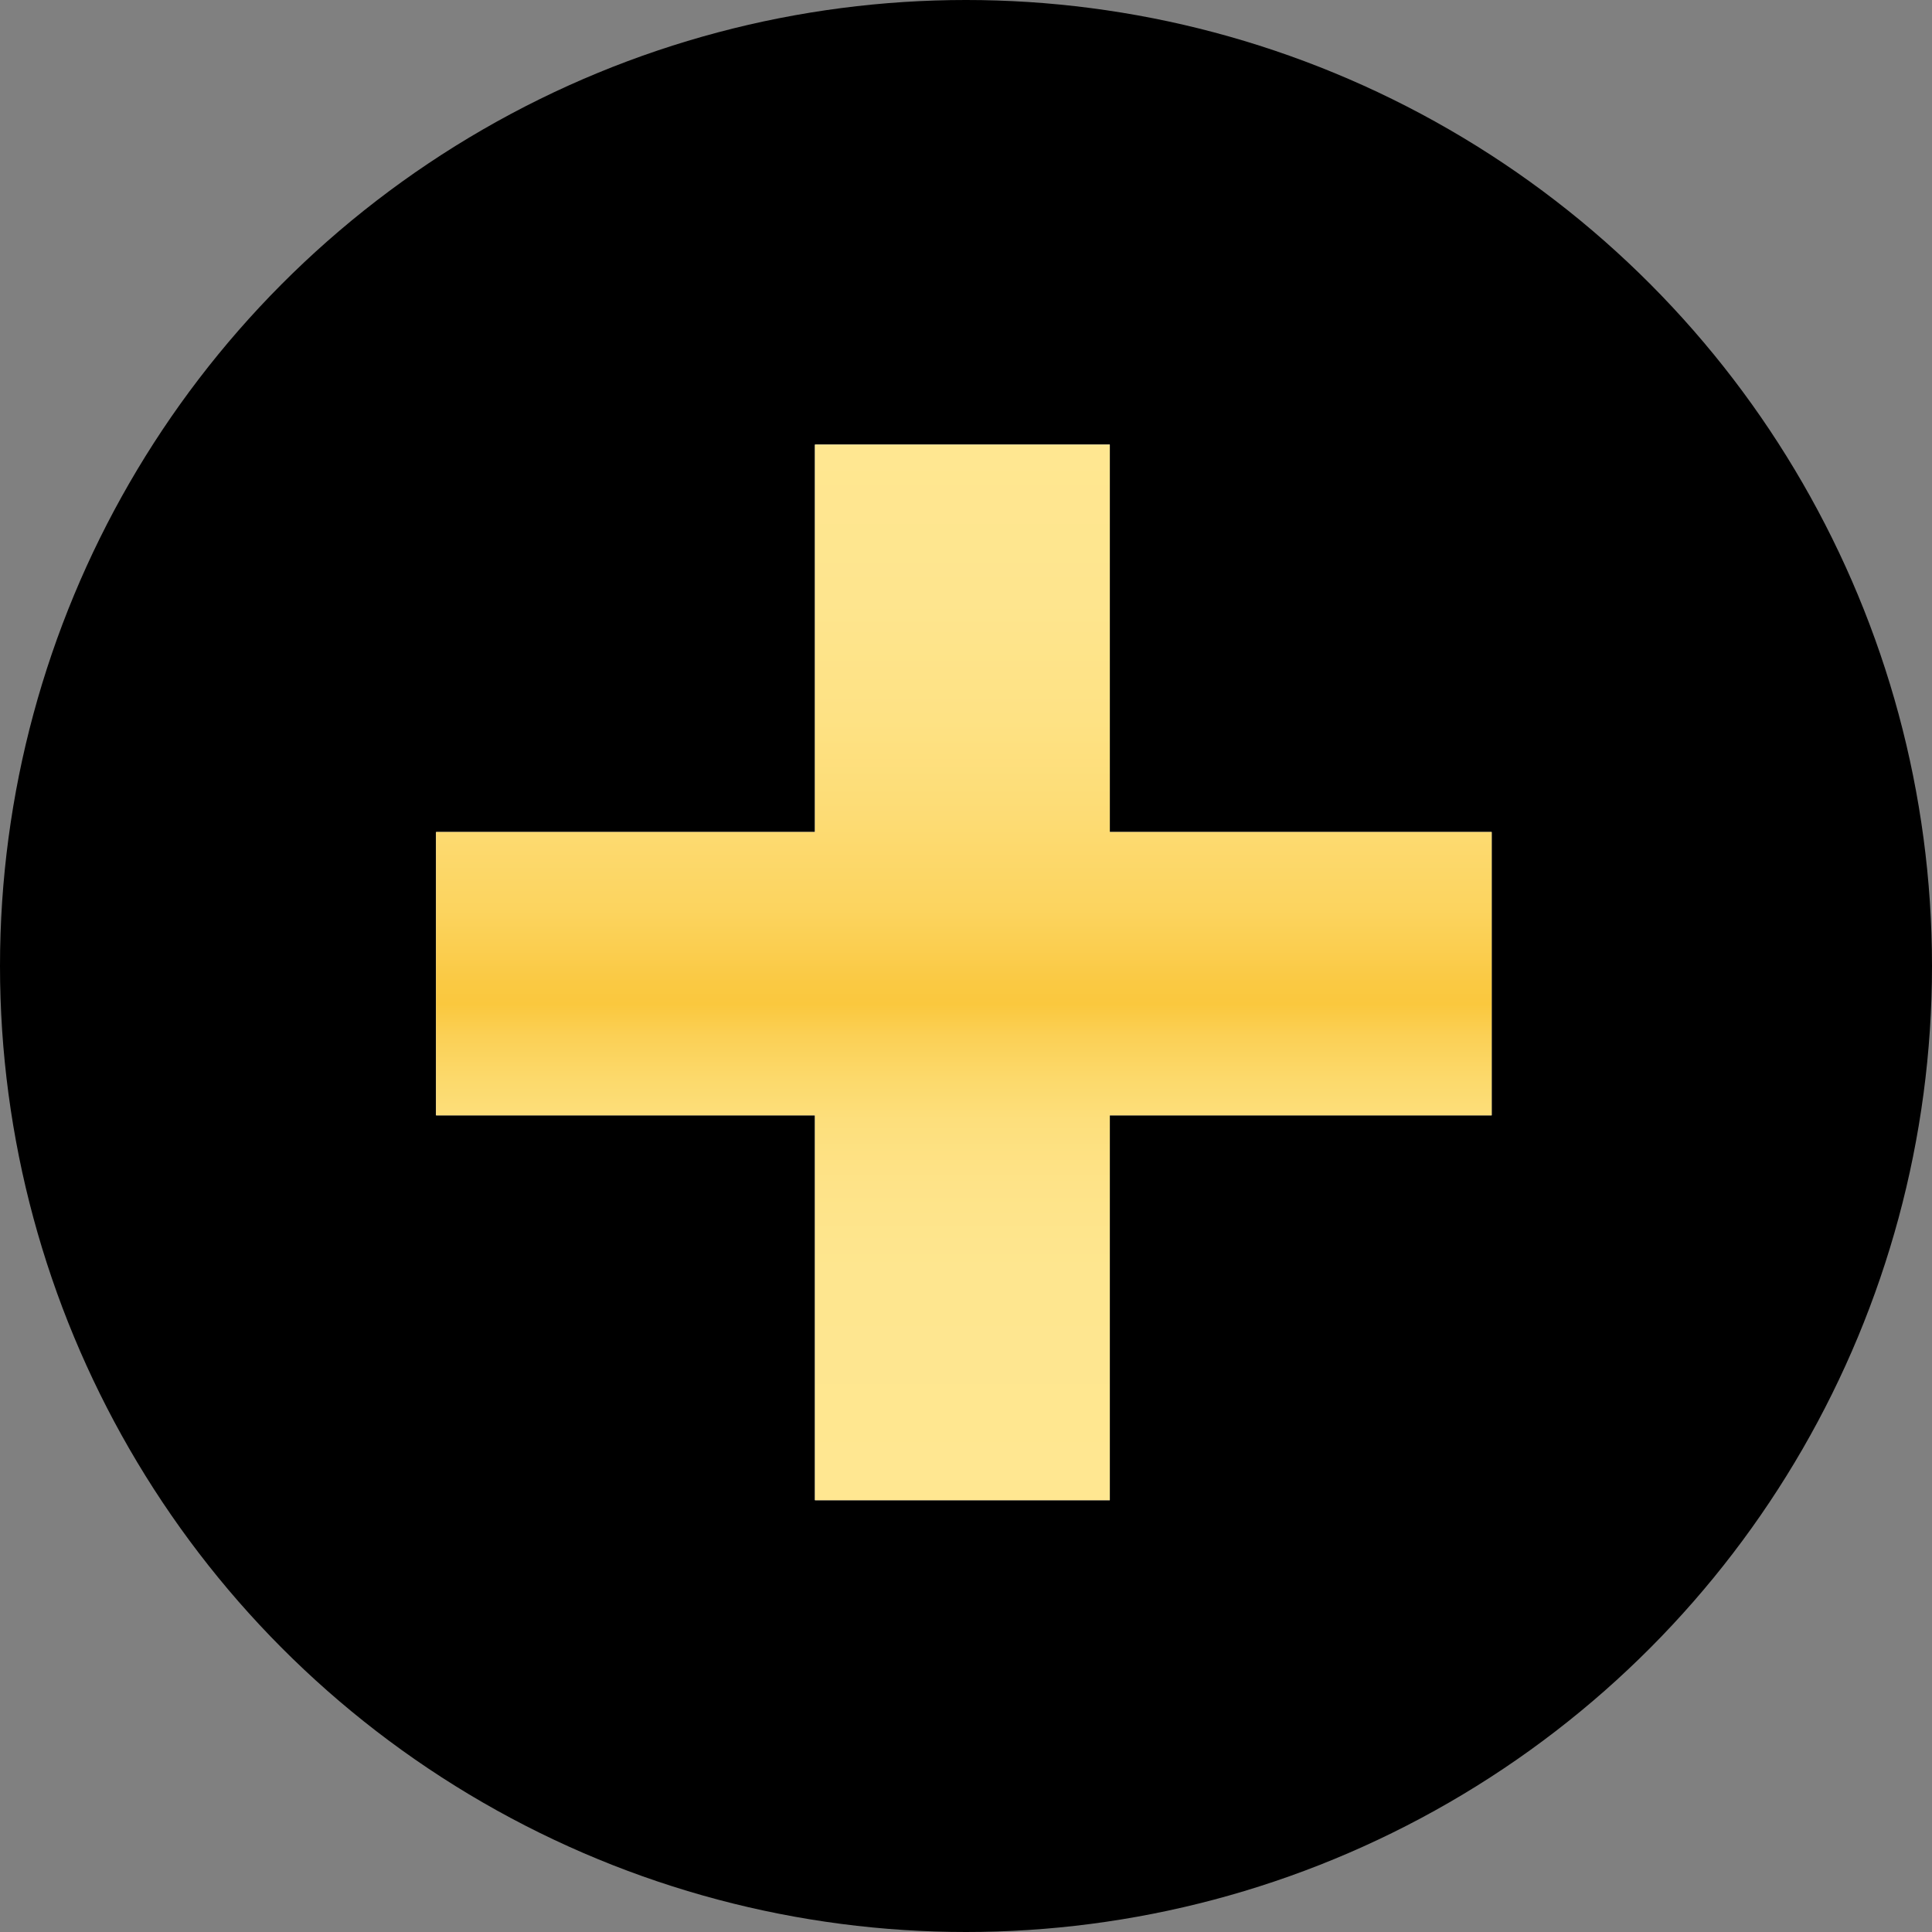
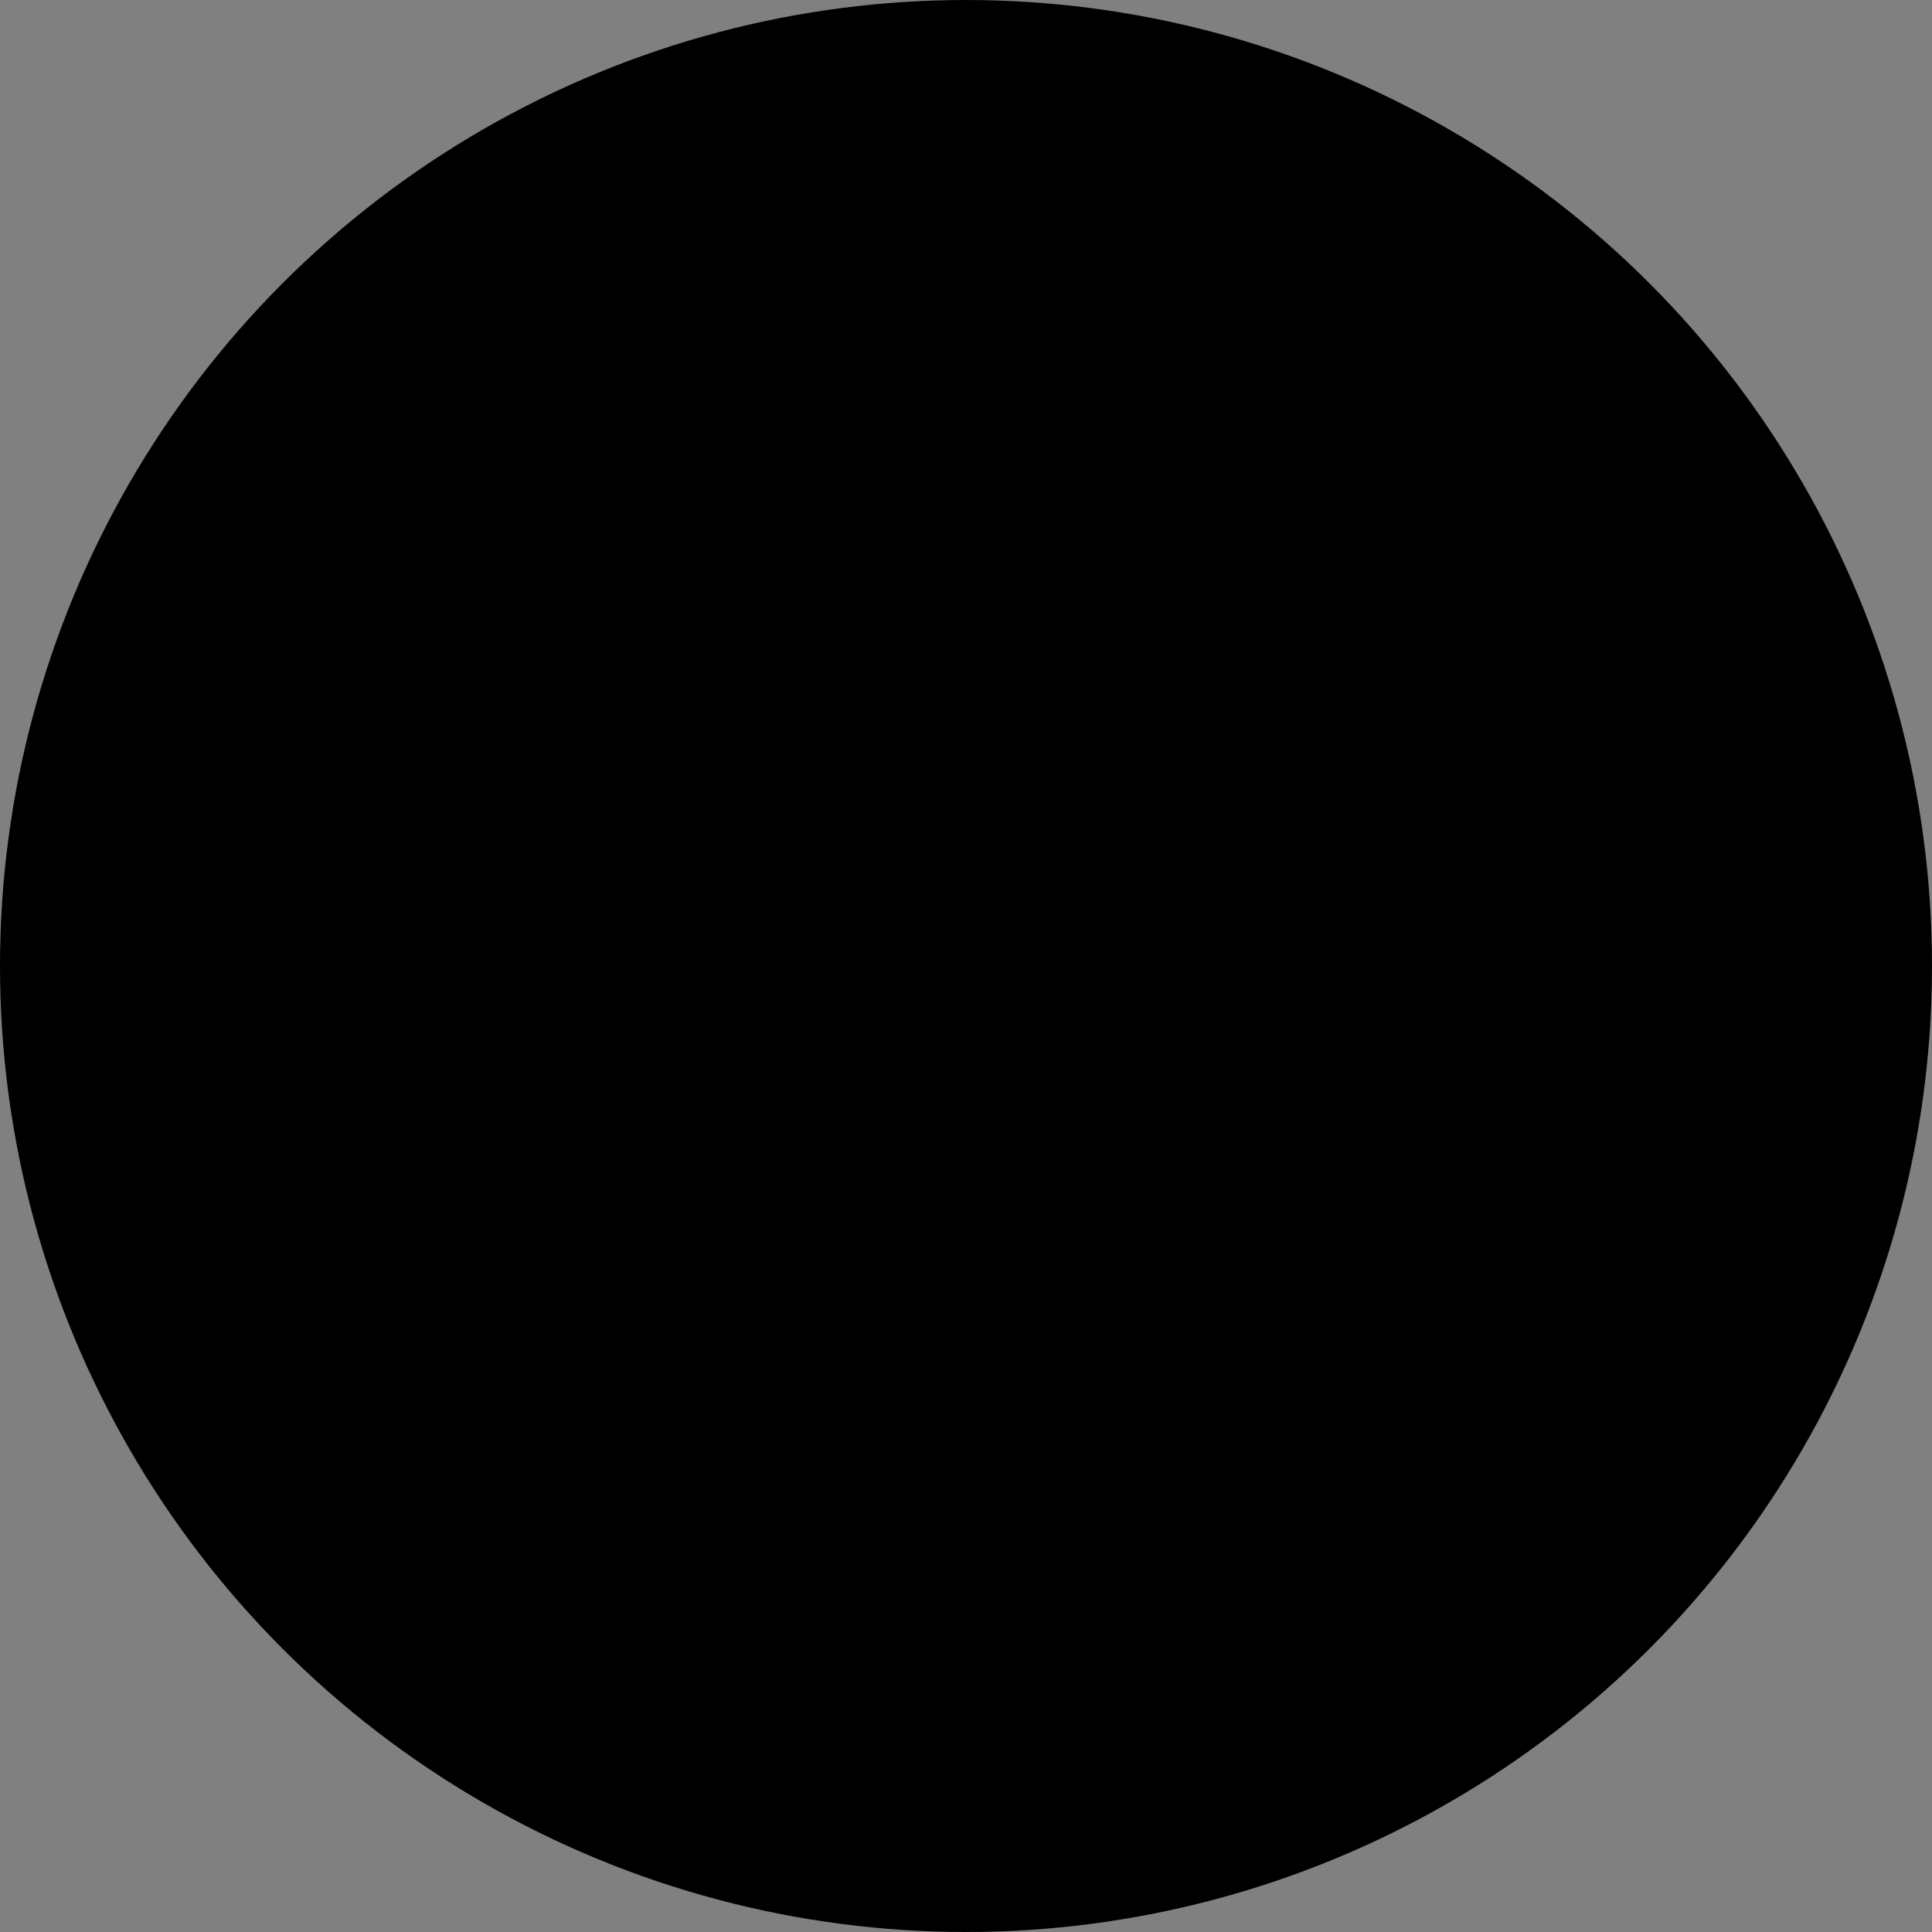
<svg xmlns="http://www.w3.org/2000/svg" id="_レイヤー_2" data-name="レイヤー 2" viewBox="0 0 45.28 45.28">
  <rect x="0" y="0" width="45.28" height="45.28" fill="#808080" stroke="none" />
  <defs>
    <style>
      .cls-1 {
        fill: #fff;
      }

      .cls-2 {
        fill: url(#_名称未設定グラデーション_57);
      }
    </style>
    <linearGradient id="_名称未設定グラデーション_57" data-name="名称未設定グラデーション 57" x1="22.59" y1="35.16" x2="22.59" y2="10.42" gradientUnits="userSpaceOnUse">
      <stop offset="0" stop-color="#ffe791" />
      <stop offset=".22" stop-color="#fee68f" />
      <stop offset=".3" stop-color="#fee388" />
      <stop offset=".36" stop-color="#fddf7c" />
      <stop offset=".4" stop-color="#fcd96b" />
      <stop offset=".44" stop-color="#fbd055" />
      <stop offset=".47" stop-color="#fac83e" />
      <stop offset=".49" stop-color="#fac943" />
      <stop offset=".56" stop-color="#fcd45f" />
      <stop offset=".65" stop-color="#fddc75" />
      <stop offset=".74" stop-color="#fee284" />
      <stop offset=".85" stop-color="#fee58e" />
      <stop offset="1" stop-color="#ffe791" />
    </linearGradient>
  </defs>
  <g id="_レイヤー_2-2" data-name="レイヤー 2">
    <g>
      <circle cx="22.64" cy="22.64" r="22.64" />
      <g>
-         <path class="cls-1" d="M26.01,10.42v9.08h8.95v6.64h-8.95v9.02h-6.91v-9.02h-8.88v-6.64h8.88v-9.08h6.91Z" />
-         <path class="cls-2" d="M26.01,10.42v9.08h8.95v6.64h-8.95v9.02h-6.91v-9.02h-8.88v-6.64h8.88v-9.08h6.91Z" />
-       </g>
+         </g>
    </g>
  </g>
</svg>